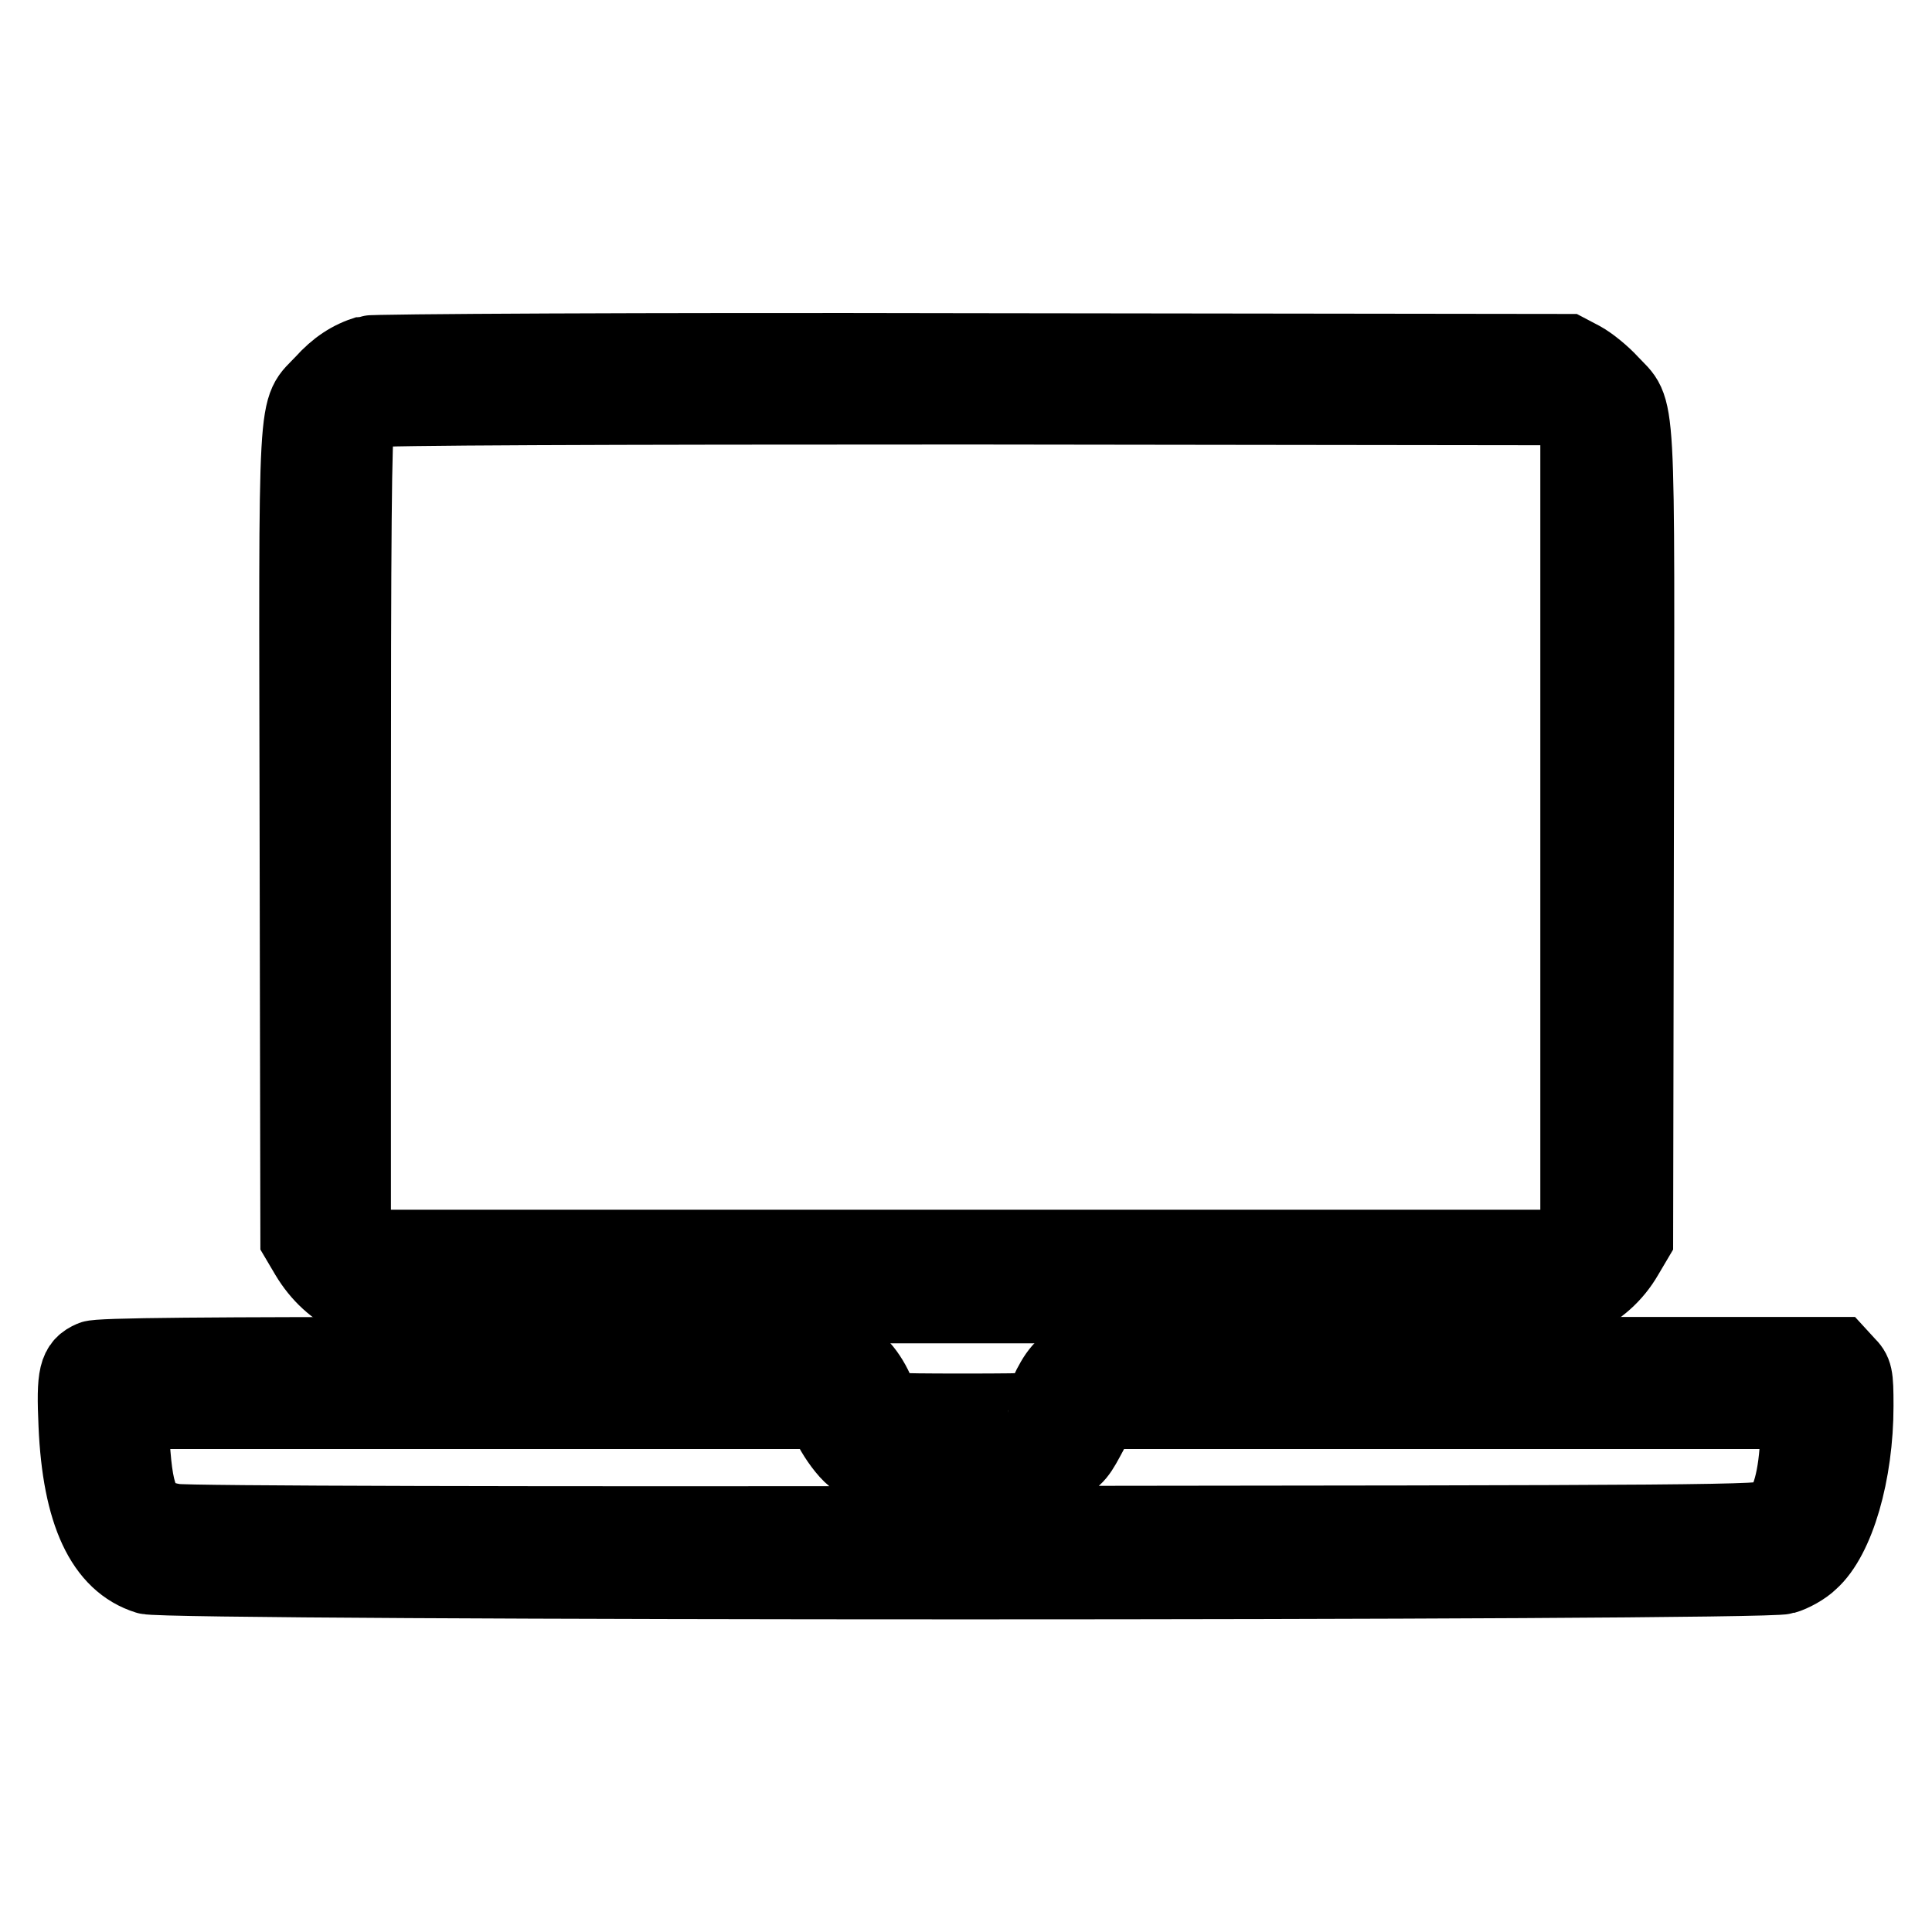
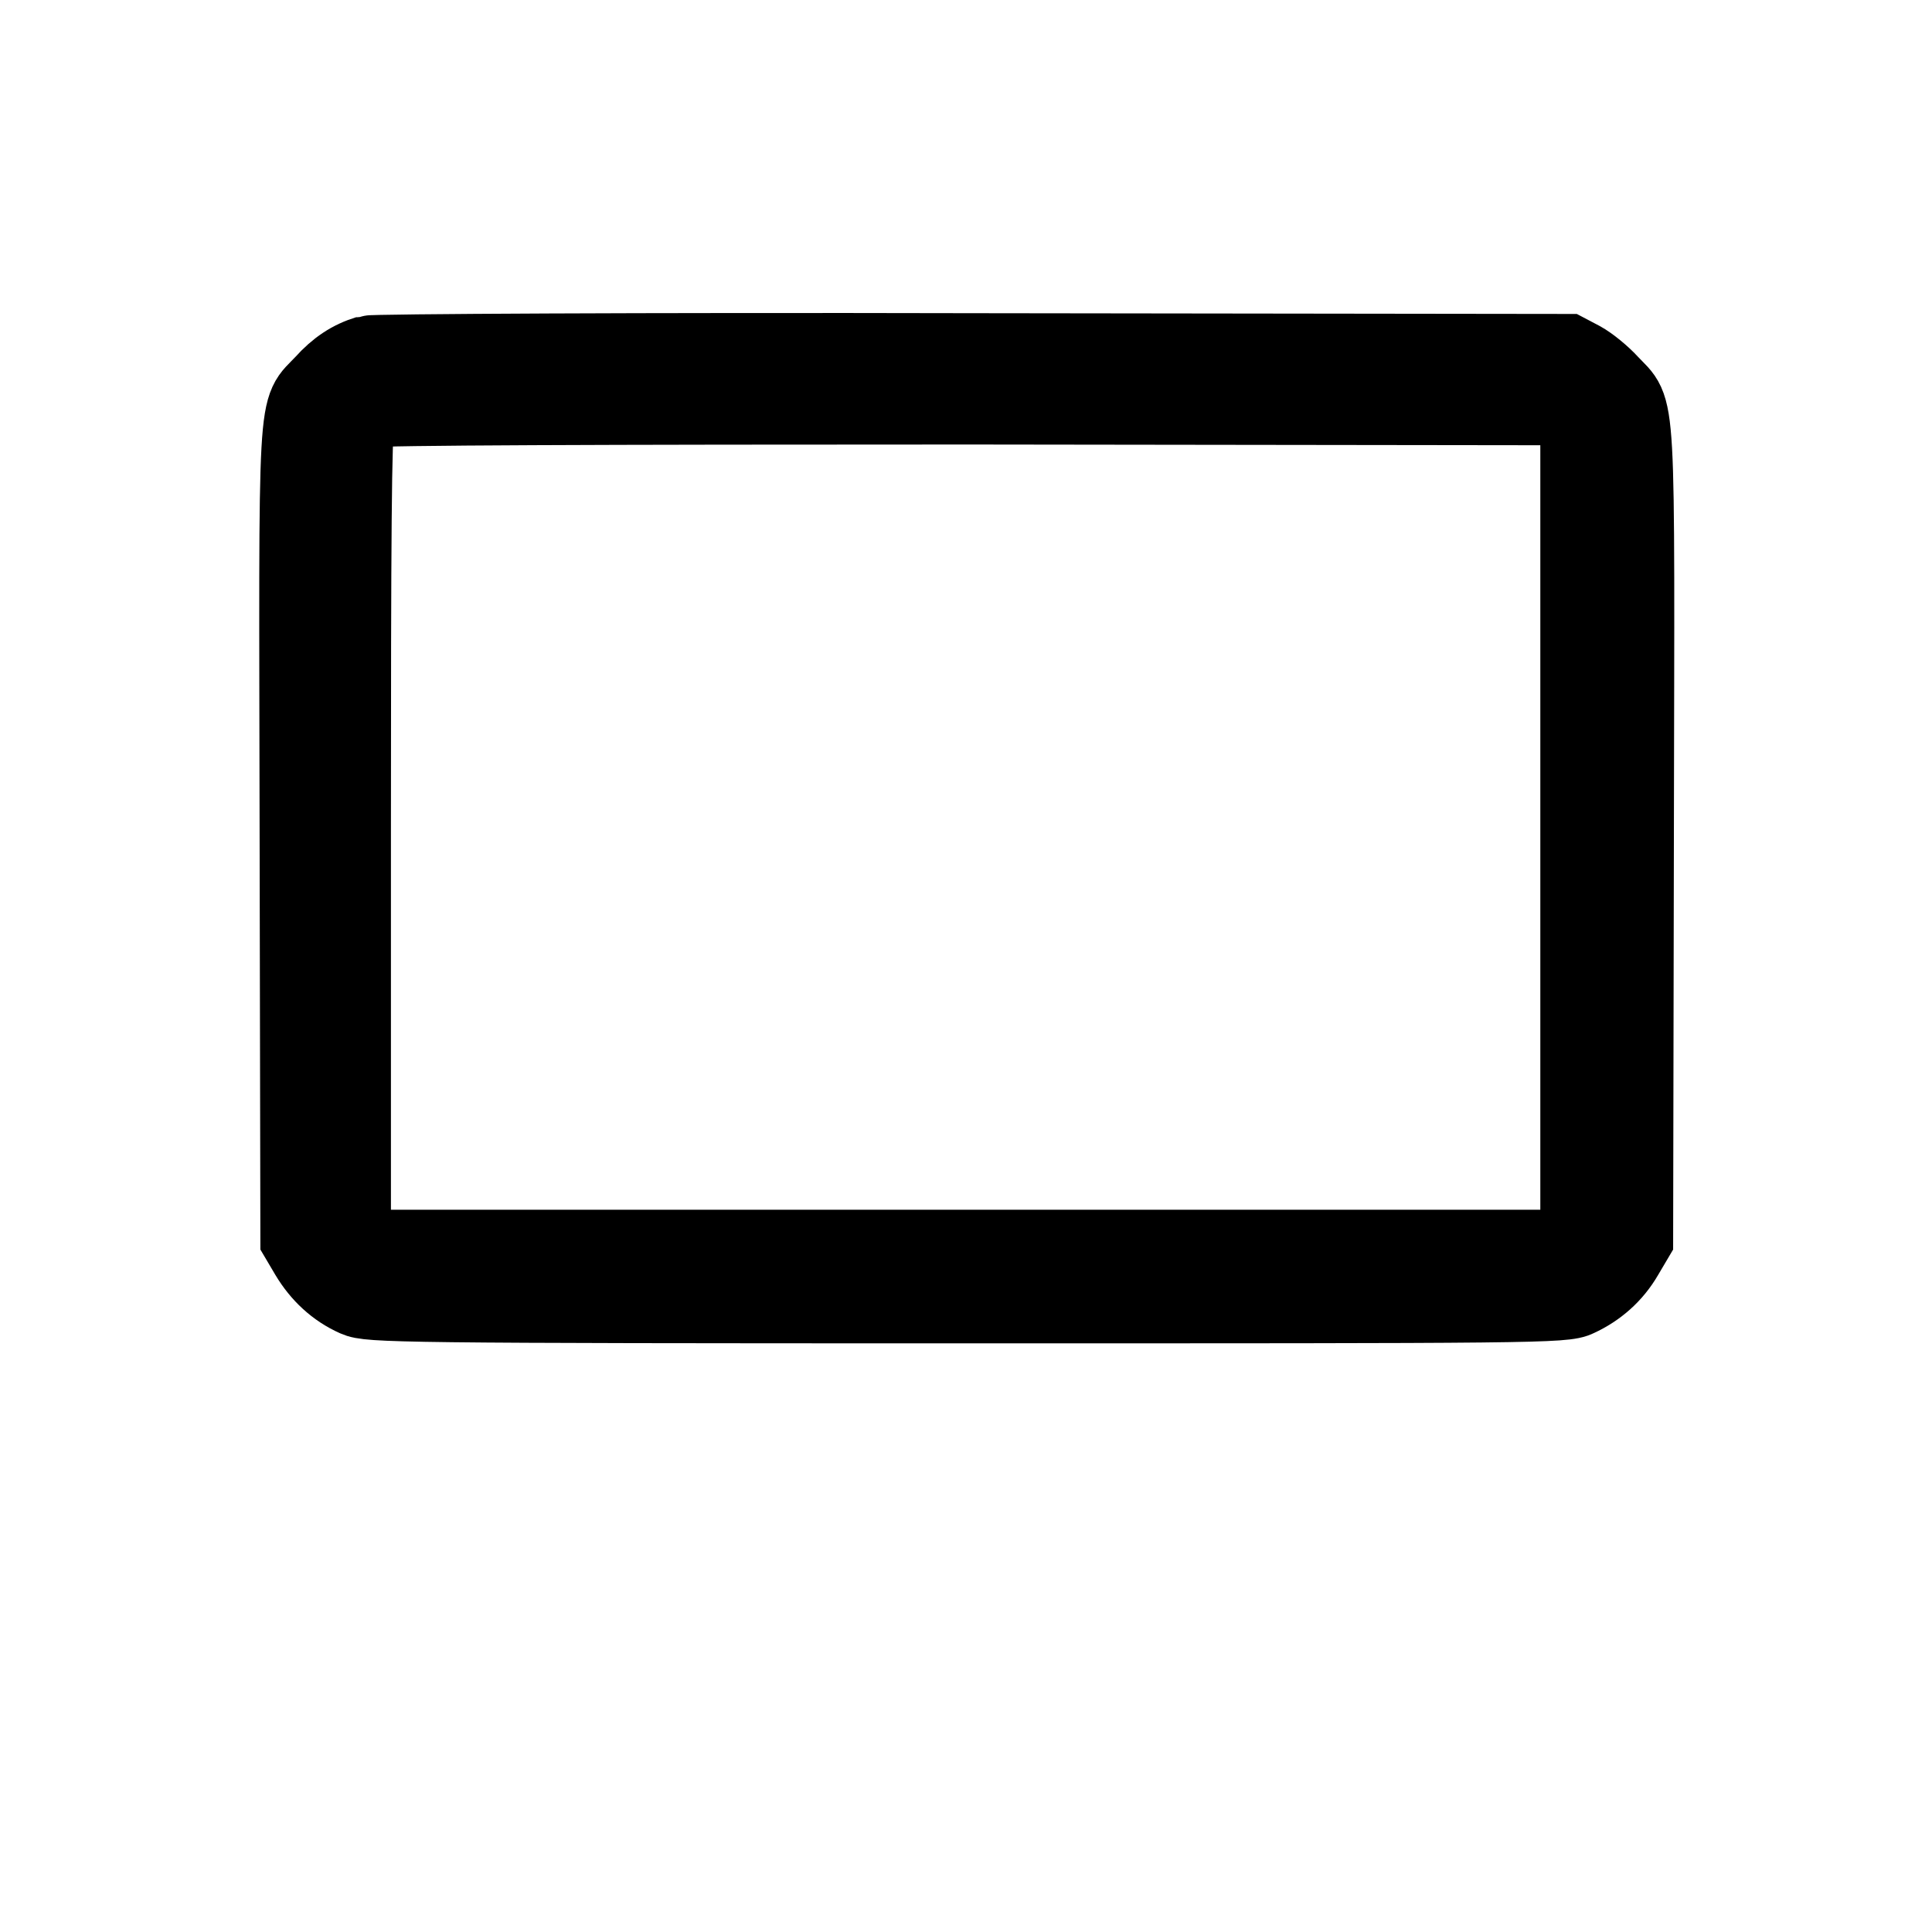
<svg xmlns="http://www.w3.org/2000/svg" version="1.1" x="0px" y="0px" viewBox="0 0 256 256" enable-background="new 0 0 256 256" xml:space="preserve">
  <g>
    <g>
      <g>
        <path stroke-width="10" fill-opacity="0" stroke="#000000" d="M48.7,46.8c-2.3,0.7-4.1,1.9-5.9,3.9c-3.8,4.1-3.5-0.3-3.4,59.9l0.1,53.6l1.3,2.2c1.5,2.5,3.6,4.5,6.3,5.7c1.8,0.8,5.4,0.9,81,0.9c75.5,0,79.2,0,81-0.9c2.6-1.2,4.8-3.1,6.3-5.7l1.3-2.2l0.1-53.6c0.1-60.1,0.4-55.8-3.4-59.9c-1-1.1-2.7-2.5-3.8-3.1l-1.9-1l-78.8-0.1C85.3,46.4,49.3,46.6,48.7,46.8z M208,55.5l1.1,1.3v53.1V163l-1.2,1.1l-1.1,1.2H128H49.1l-1.1-1.2l-1.2-1.1v-52.9c0-38.7,0.1-53.2,0.5-54.1c0.3-0.7,1.1-1.4,1.8-1.7c0.8-0.3,30.4-0.4,79.5-0.4l78.3,0.1L208,55.5z" />
-         <path stroke-width="10" fill-opacity="0" stroke="#000000" d="M144,179.4c-2.1,0.7-3.5,1.8-4.6,3.9c-0.6,1-1,2.3-0.9,2.8c0.2,0.8-0.1,0.9-11,0.9c-9.7,0-11.2-0.1-11-0.7c0.4-1.1-1.7-5-3.3-5.9c-1.4-0.9-3.2-0.9-50.7-0.9c-35.1,0-49.5,0.1-50.3,0.5c-2.1,0.9-2.4,2.2-2.1,8.8c0.5,11.7,3.6,18.3,9.4,20.1c2.9,0.9,214,0.9,216.9,0c1.1-0.3,2.7-1.2,3.5-2c3.5-3.1,6-11.7,6-20.6c0-4.1-0.1-4.5-1.2-5.6l-1.1-1.2h-47.2c-26,0-48.1-0.1-49.2-0.2C146.2,179.1,144.6,179.2,144,179.4z M110.2,189.3c0.7,1.3,1.9,3,2.9,3.8l1.7,1.5h12.7c14.8,0,14.3,0.1,16.9-4.7l1.5-2.9h46.3h46.3l-0.3,4.3c-0.3,5.3-1.4,8.6-3.1,9.7c-1.1,0.8-8.3,0.8-105.4,0.9c-57.3,0.1-105.3,0-106.6-0.3c-4.1-0.7-5.1-2.5-5.6-10.3l-0.3-4.3h45.8h45.9L110.2,189.3z" />
      </g>
    </g>
  </g>
</svg>